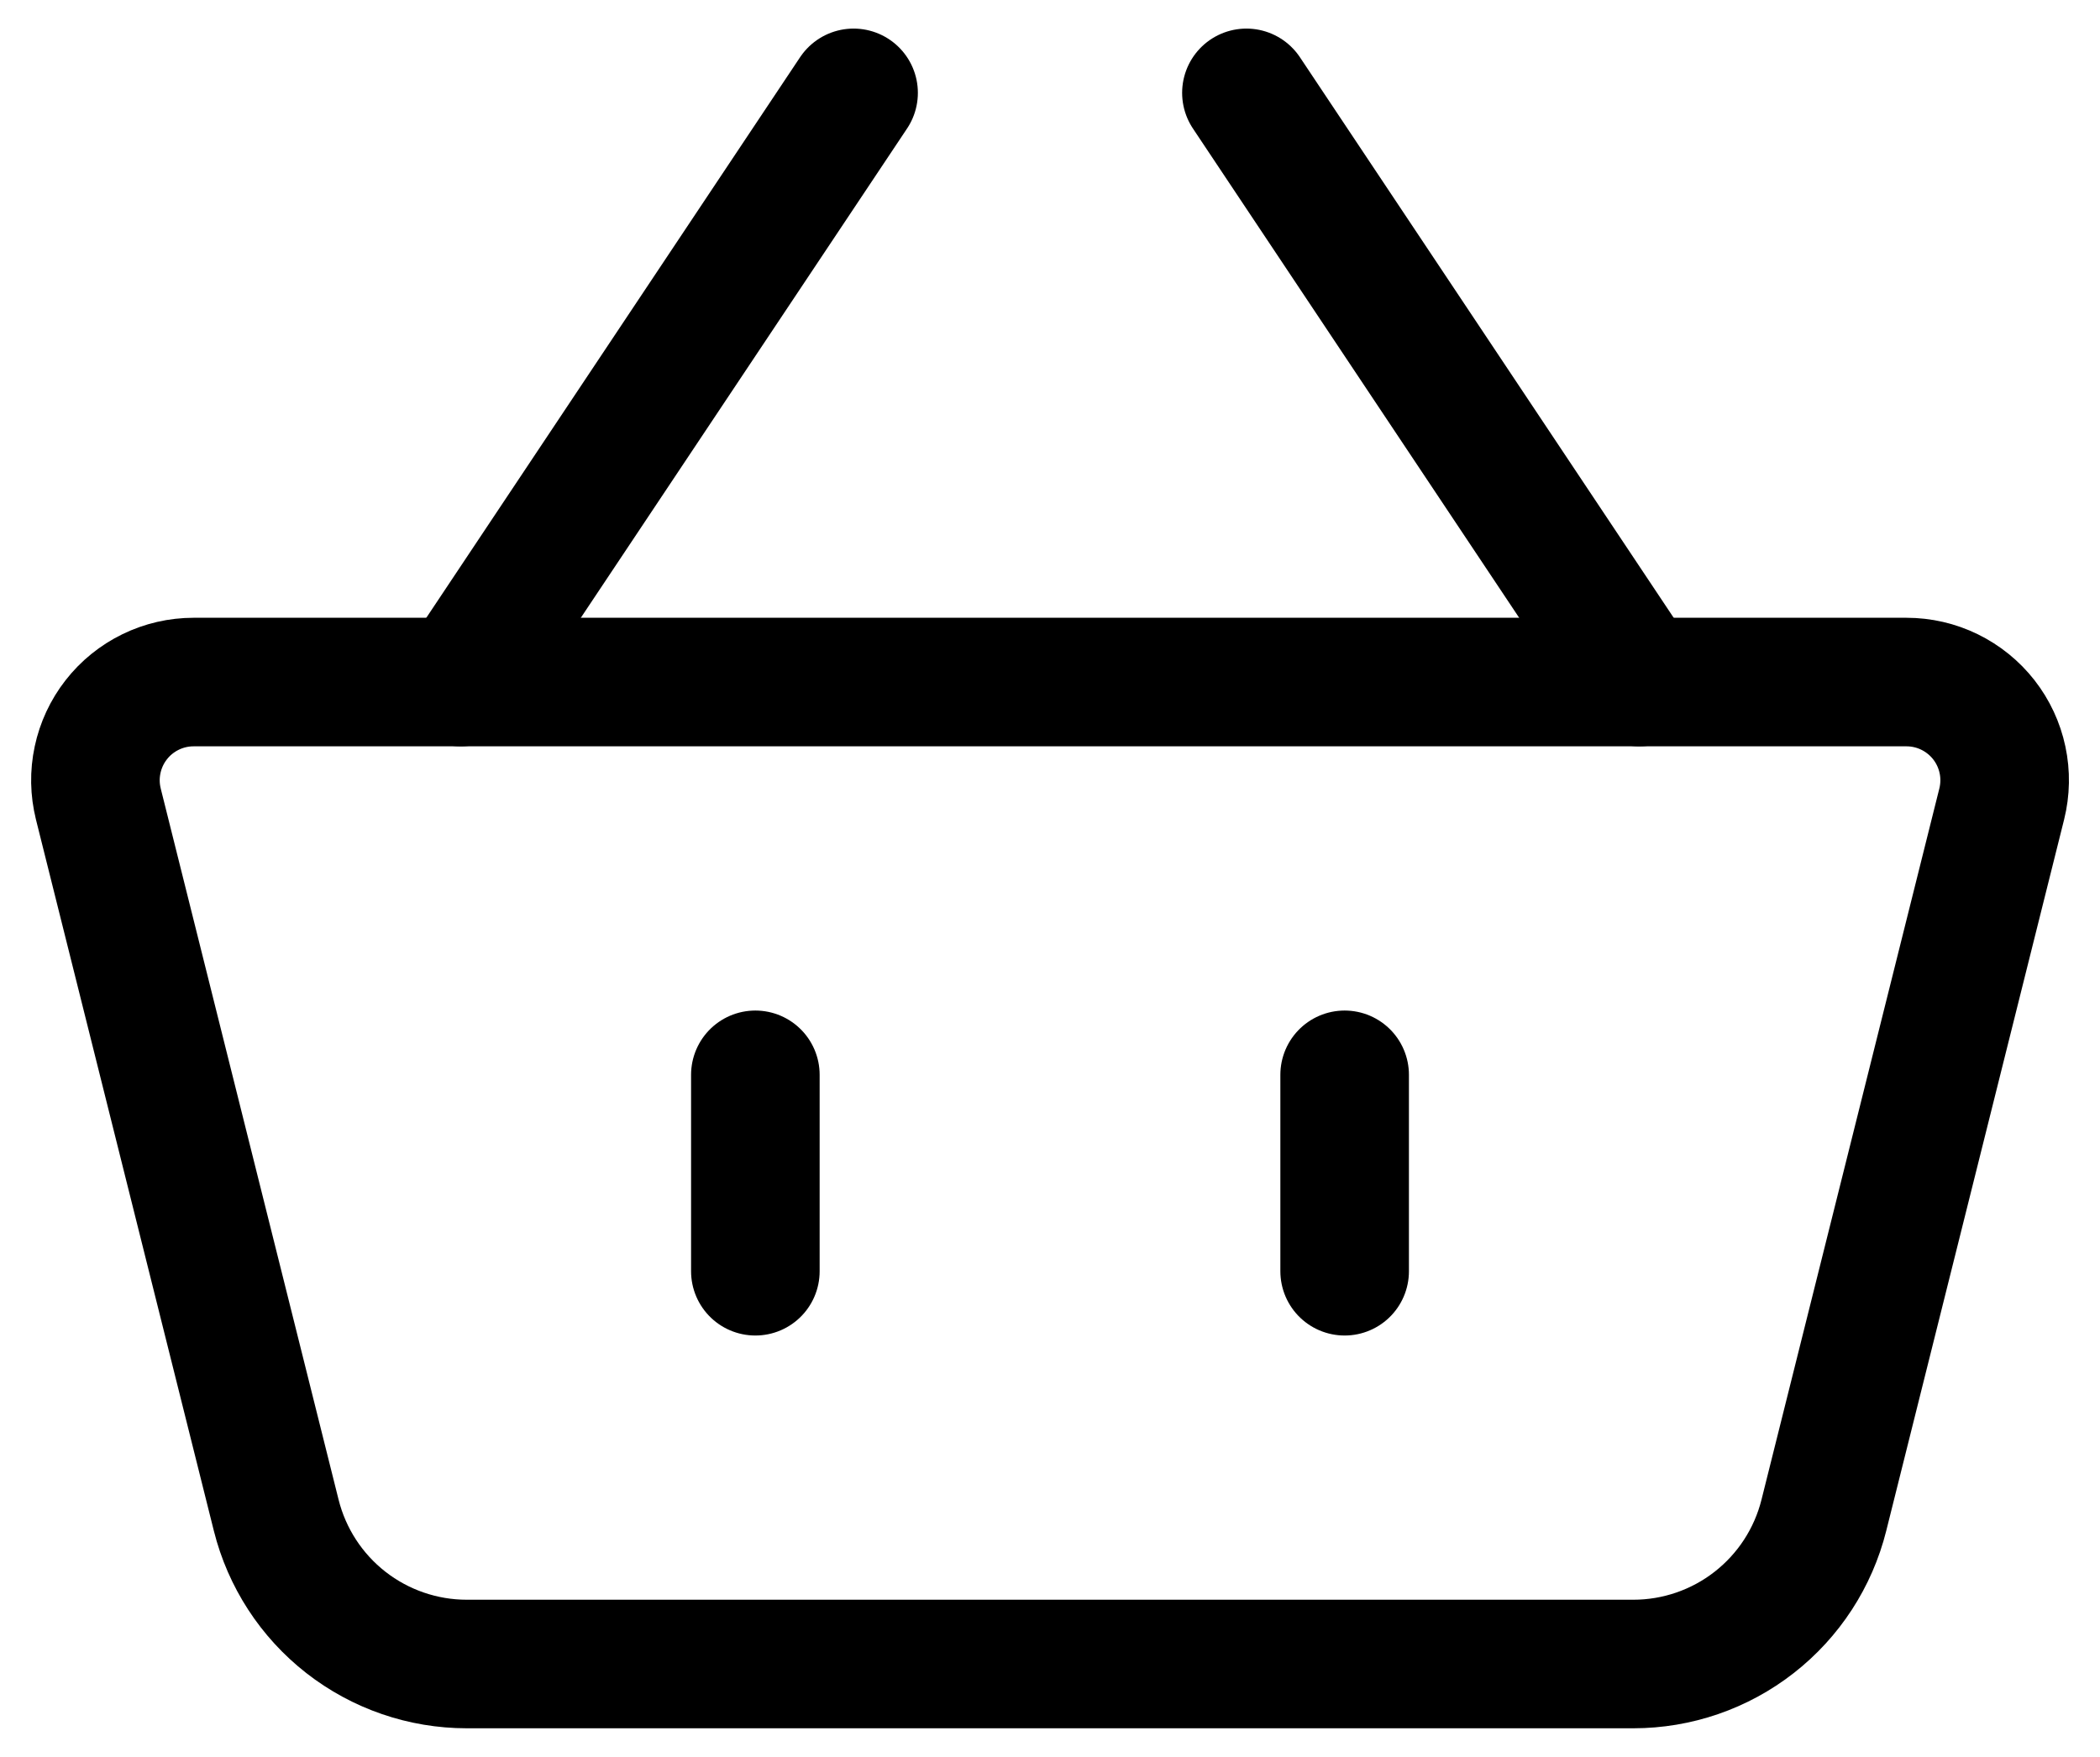
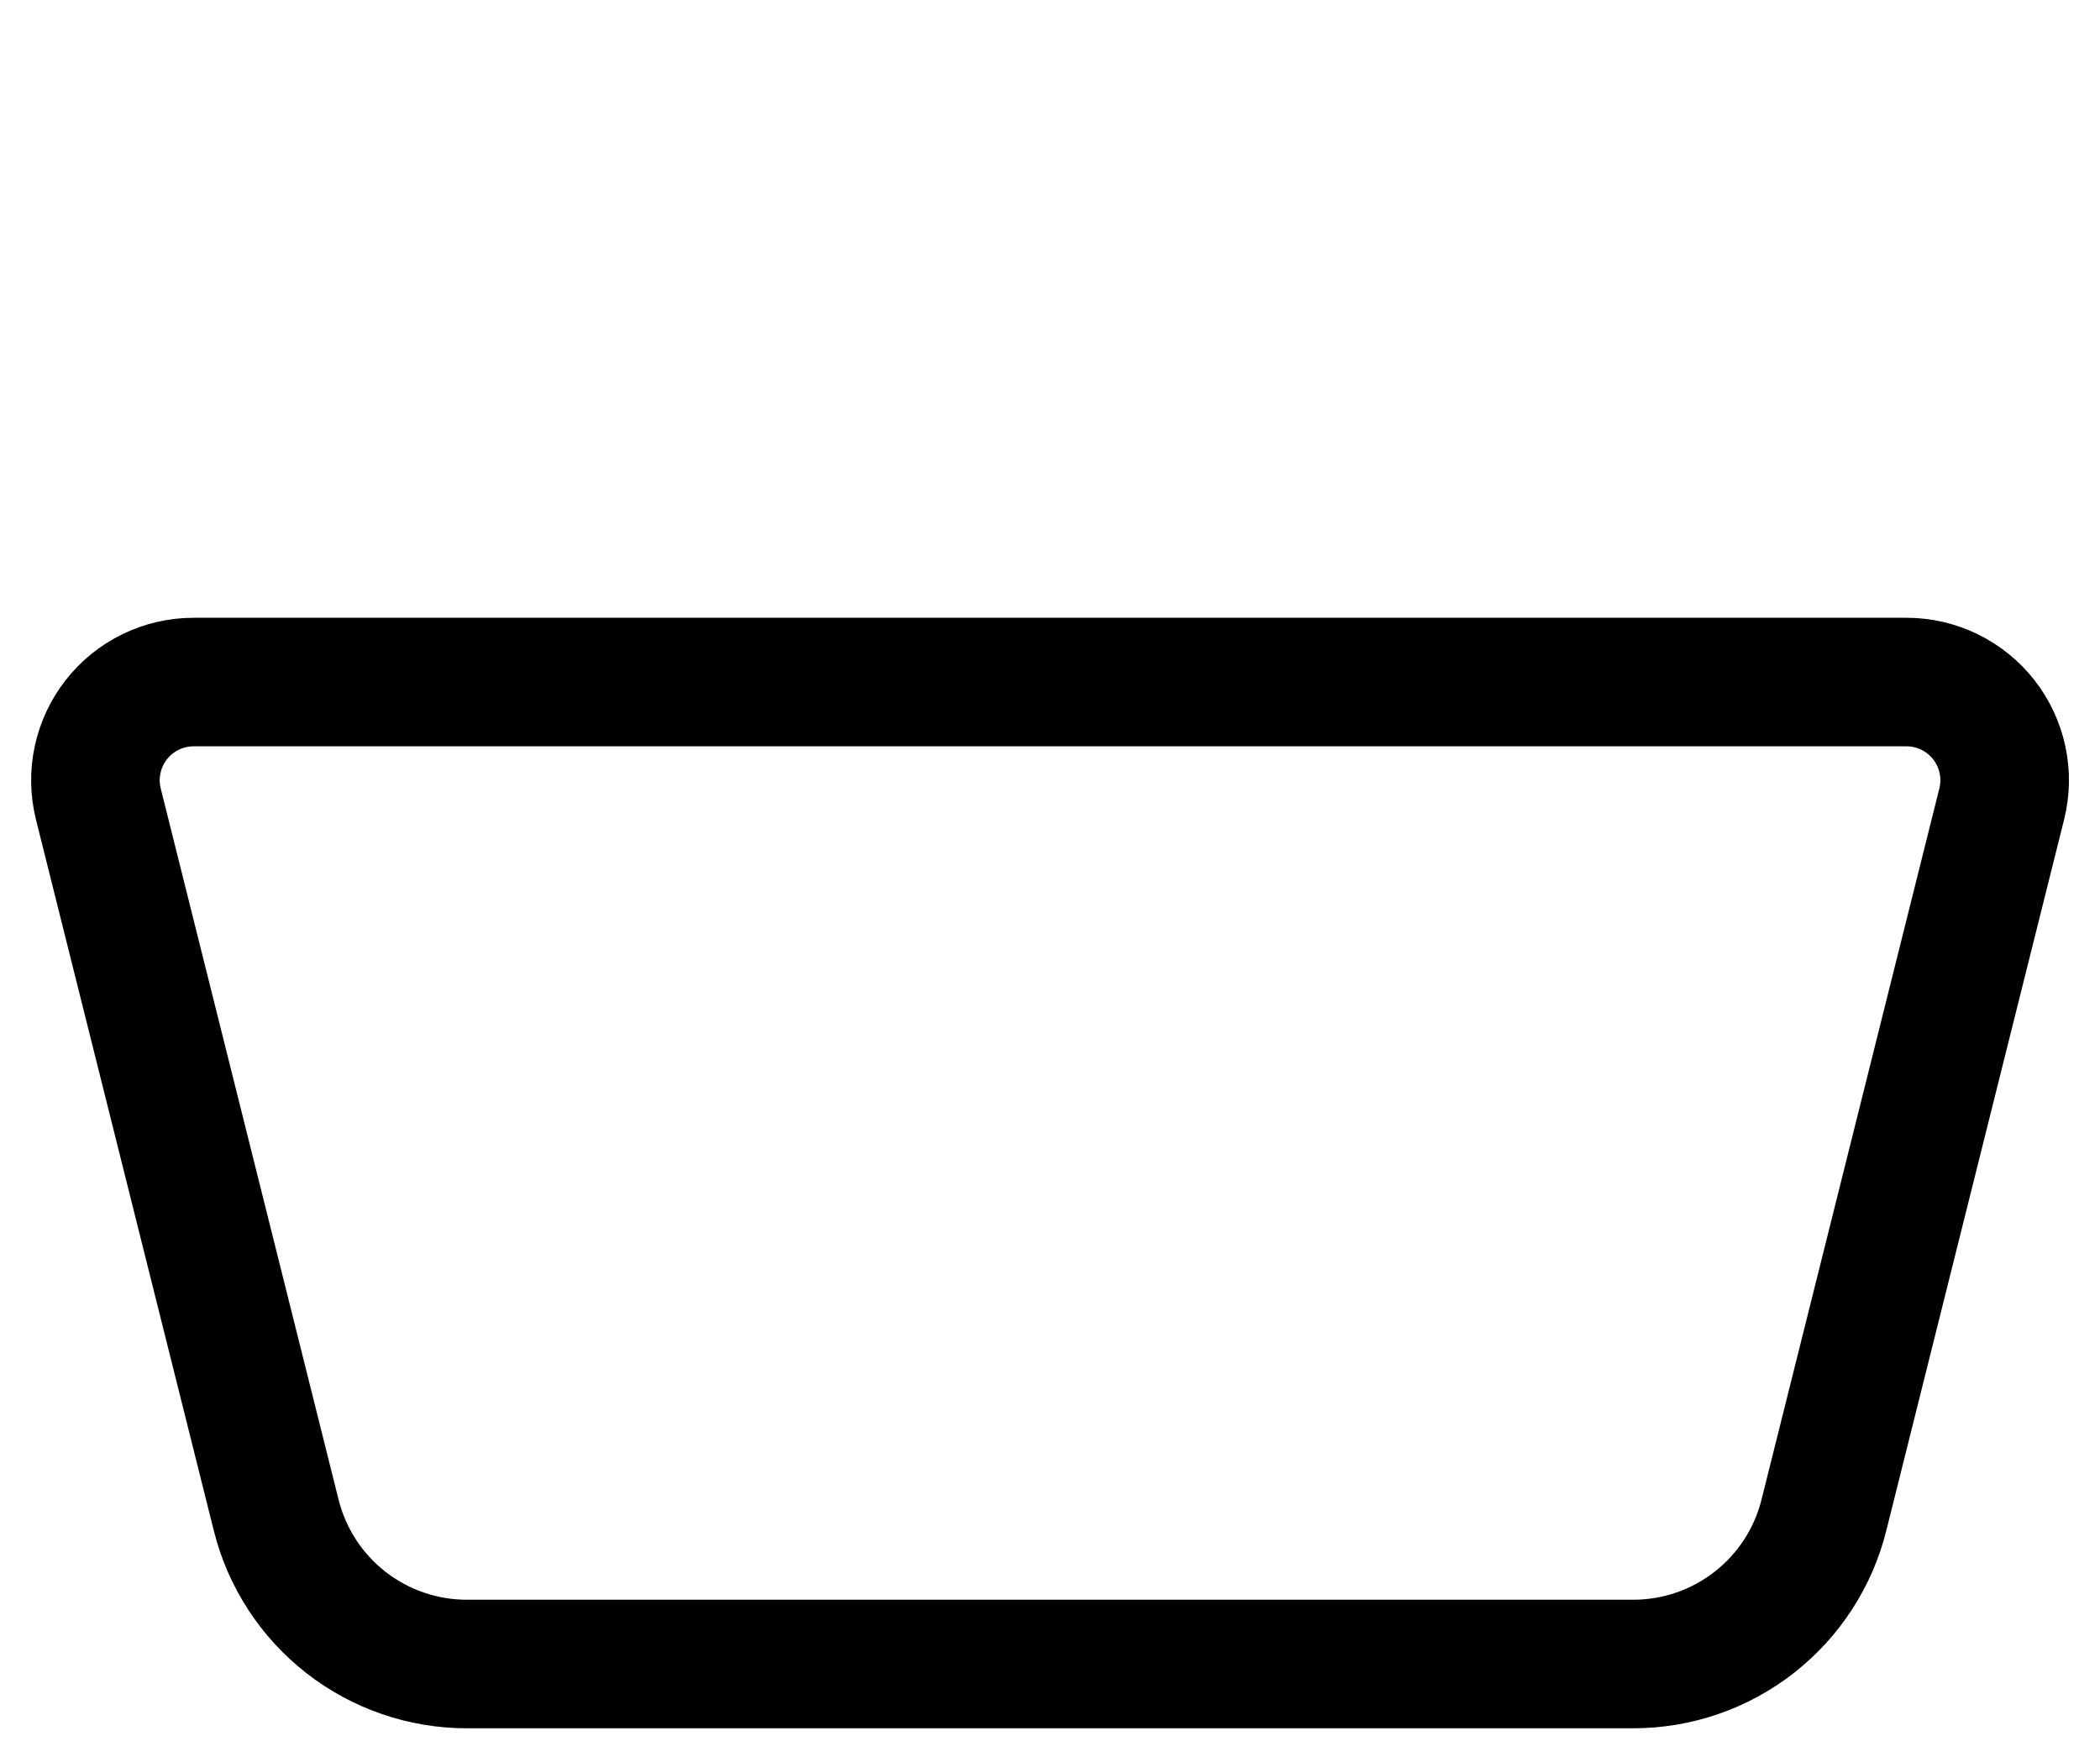
<svg xmlns="http://www.w3.org/2000/svg" width="49" height="41" viewBox="0 0 49 41" fill="none">
  <path d="M2.295 18.763C2.21 18.425 2.204 18.073 2.277 17.732C2.349 17.392 2.498 17.072 2.712 16.798C2.926 16.523 3.2 16.302 3.513 16.149C3.826 15.996 4.17 15.917 4.518 15.917H44.484C44.832 15.917 45.176 15.996 45.489 16.149C45.801 16.302 46.075 16.523 46.29 16.798C46.504 17.072 46.653 17.392 46.725 17.732C46.798 18.073 46.791 18.425 46.707 18.763L42.557 35.361C42.309 36.353 41.737 37.233 40.931 37.862C40.126 38.491 39.133 38.833 38.111 38.833H10.891C9.869 38.833 8.876 38.491 8.07 37.862C7.265 37.233 6.693 36.353 6.445 35.361L2.295 18.765V18.763Z" stroke="black" stroke-width="3" stroke-linejoin="round" />
-   <path d="M17.625 25.083V29.667M31.375 25.083V29.667M10.75 15.917L19.917 2.167M38.25 15.917L29.083 2.167" stroke="black" stroke-width="3" stroke-linecap="round" />
</svg>